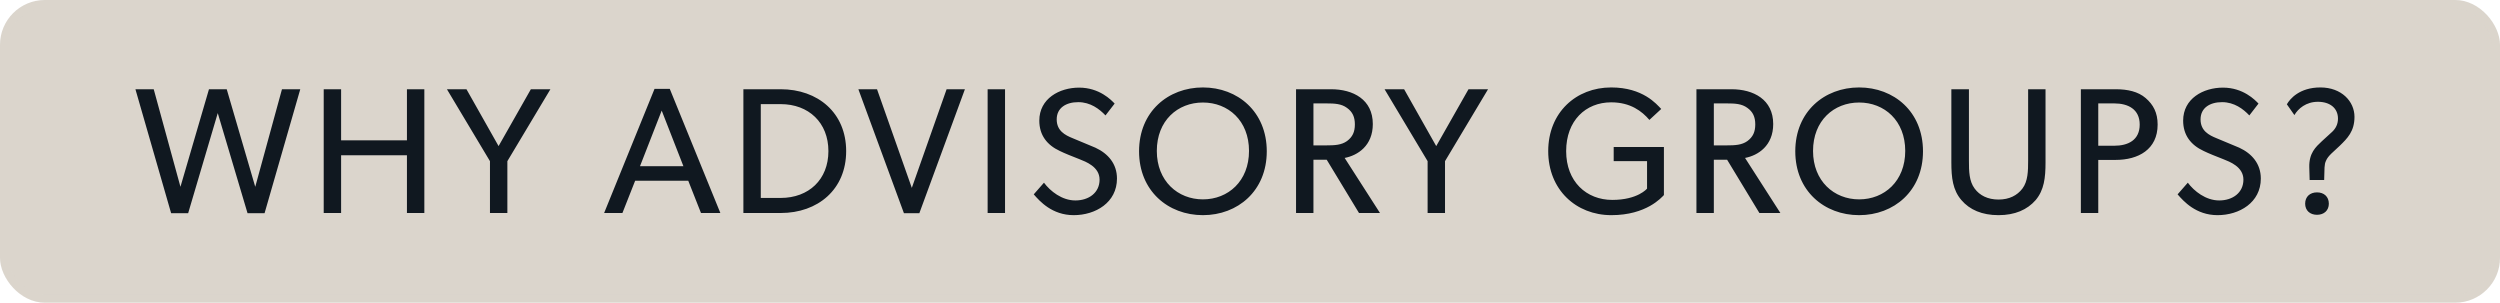
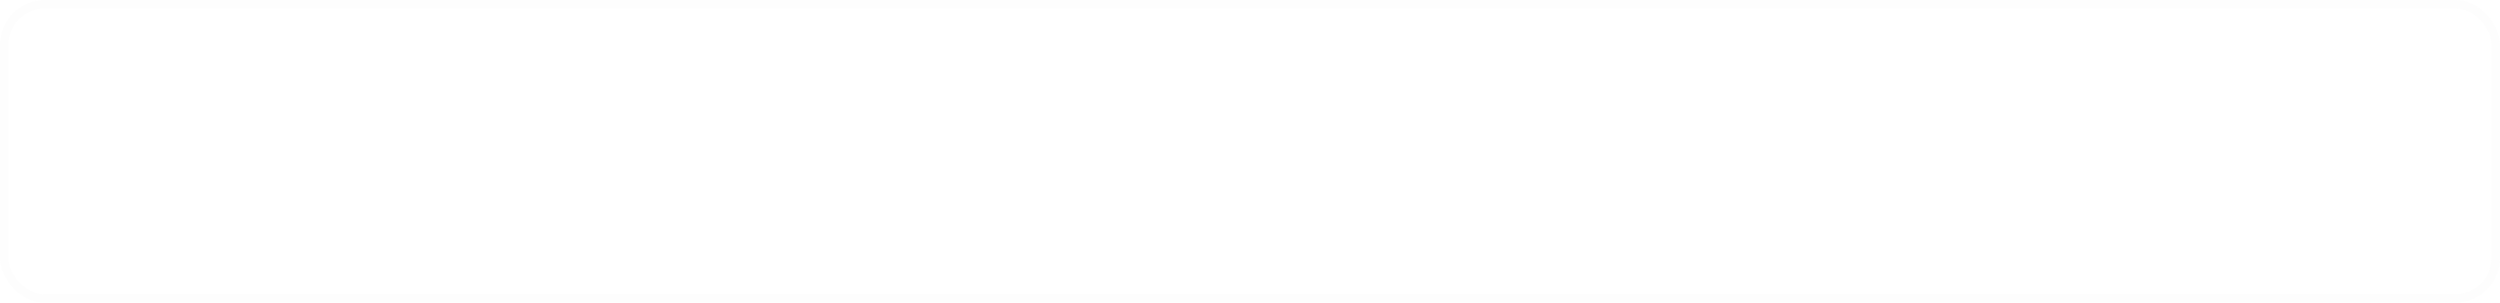
<svg xmlns="http://www.w3.org/2000/svg" width="223" height="27" viewBox="0 0 223 27" fill="none">
-   <rect width="223" height="27" rx="4" fill="#DBD5CC" />
  <rect x="0.375" y="0.375" width="222.25" height="26.25" rx="3.625" stroke="#DBD5CC" stroke-opacity="0.05" stroke-width="0.75" />
-   <path d="M26.784 7.96L23.6 19.016H22.08L19.424 10.088L16.784 19.016H15.264L12.08 7.96H13.712L16.096 16.664L18.64 7.96H20.224L22.768 16.664L25.152 7.96H26.784ZM37.851 19H36.299V13.848H30.427V19H28.875V7.96H30.427V12.52H36.299V7.96H37.851V19ZM49.097 7.96L45.257 14.376V19H43.705V14.376L39.865 7.96H41.609L44.473 13.032L47.353 7.96H49.097ZM64.256 19H62.528L61.392 16.12H56.656L55.52 19H53.888L58.384 7.928H59.744L64.256 19ZM60.96 14.824L59.024 9.864L57.088 14.824H60.96ZM75.478 13.48C75.478 16.904 72.95 19 69.638 19H66.31V7.96H69.638C72.95 7.96 75.478 10.056 75.478 13.48ZM73.894 13.48C73.894 10.936 72.134 9.288 69.638 9.288H67.862V17.656H69.638C72.134 17.656 73.894 16.024 73.894 13.48ZM86.07 7.96L82.006 19.016H80.63L76.566 7.96H78.23L81.334 16.76L84.438 7.96H86.07ZM89.649 19H88.097V7.96H89.649V19ZM99.634 15.928C99.634 18.072 97.714 19.192 95.778 19.192C93.842 19.192 92.738 17.944 92.21 17.336L93.122 16.296C93.682 17.048 94.722 17.88 95.922 17.88C97.122 17.88 98.082 17.192 98.082 16.024C98.082 14.872 96.85 14.424 96.29 14.2C95.714 13.976 94.946 13.672 94.53 13.464C93.394 12.936 92.706 12.056 92.706 10.76C92.706 8.792 94.498 7.816 96.258 7.816C98.066 7.816 99.122 8.92 99.426 9.24L98.61 10.296C98.066 9.72 97.266 9.112 96.178 9.112C95.09 9.112 94.258 9.624 94.258 10.648C94.258 11.672 95.01 12.056 95.682 12.328L97.714 13.176C98.85 13.704 99.634 14.616 99.634 15.928ZM112.996 13.496C112.996 17.032 110.404 19.192 107.3 19.192C104.196 19.192 101.604 17.032 101.604 13.496C101.604 9.96 104.196 7.8 107.3 7.8C110.404 7.8 112.996 9.96 112.996 13.496ZM111.412 13.464C111.412 10.76 109.556 9.144 107.3 9.144C105.044 9.144 103.188 10.76 103.188 13.464C103.188 16.152 105.06 17.784 107.3 17.784C109.556 17.784 111.412 16.152 111.412 13.464ZM123.095 19H121.223L118.343 14.248H117.159V19H115.607V7.96H118.727C120.695 7.96 122.455 8.872 122.455 11.064C122.455 13 121.111 13.864 119.943 14.088L123.095 19ZM120.855 11.096C120.855 10.44 120.647 9.976 120.151 9.624C119.655 9.256 119.063 9.224 118.295 9.224H117.159V12.968H118.295C119.063 12.968 119.655 12.936 120.151 12.584C120.647 12.216 120.855 11.768 120.855 11.096ZM132.735 7.96L128.895 14.376V19H127.343V14.376L123.503 7.96H125.247L128.111 13.032L130.991 7.96H132.735ZM148.421 17.4C148.213 17.608 146.869 19.192 143.733 19.192C140.581 19.192 138.101 16.92 138.101 13.48C138.101 10.04 140.581 7.8 143.717 7.8C146.549 7.8 147.765 9.288 148.181 9.72L147.125 10.696C146.469 9.928 145.445 9.128 143.717 9.128C141.445 9.128 139.701 10.76 139.701 13.48C139.701 16.2 141.509 17.832 143.813 17.832C146.101 17.832 146.917 16.824 146.917 16.824V14.376H143.941V13.112H148.421V17.4ZM158.81 19H156.938L154.058 14.248H152.874V19H151.322V7.96H154.442C156.41 7.96 158.17 8.872 158.17 11.064C158.17 13 156.826 13.864 155.658 14.088L158.81 19ZM156.57 11.096C156.57 10.44 156.362 9.976 155.866 9.624C155.37 9.256 154.778 9.224 154.01 9.224H152.874V12.968H154.01C154.778 12.968 155.37 12.936 155.866 12.584C156.362 12.216 156.57 11.768 156.57 11.096ZM171.531 13.496C171.531 17.032 168.939 19.192 165.835 19.192C162.731 19.192 160.139 17.032 160.139 13.496C160.139 9.96 162.731 7.8 165.835 7.8C168.939 7.8 171.531 9.96 171.531 13.496ZM169.947 13.464C169.947 10.76 168.091 9.144 165.835 9.144C163.579 9.144 161.723 10.76 161.723 13.464C161.723 16.152 163.595 17.784 165.835 17.784C168.091 17.784 169.947 16.152 169.947 13.464ZM182.461 14.488C182.461 15.864 182.333 16.952 181.581 17.848C180.829 18.712 179.725 19.192 178.269 19.192C176.797 19.192 175.693 18.712 174.957 17.848C174.189 16.952 174.061 15.864 174.061 14.488V7.96H175.629V14.344C175.629 15.272 175.645 16.168 176.141 16.824C176.589 17.432 177.309 17.8 178.269 17.8C179.229 17.8 179.933 17.432 180.397 16.824C180.893 16.168 180.909 15.256 180.909 14.344V7.96H182.461V14.488ZM192.461 11.112C192.461 13.336 190.733 14.264 188.717 14.264H187.165V19H185.613V7.96H188.717C189.789 7.96 190.717 8.168 191.389 8.744C192.077 9.336 192.461 10.056 192.461 11.112ZM190.861 11.112C190.861 9.736 189.821 9.224 188.589 9.224H187.165V13H188.589C189.821 13 190.861 12.504 190.861 11.112ZM201.665 15.928C201.665 18.072 199.745 19.192 197.809 19.192C195.873 19.192 194.769 17.944 194.241 17.336L195.153 16.296C195.713 17.048 196.753 17.88 197.953 17.88C199.153 17.88 200.113 17.192 200.113 16.024C200.113 14.872 198.881 14.424 198.321 14.2C197.745 13.976 196.977 13.672 196.561 13.464C195.425 12.936 194.737 12.056 194.737 10.76C194.737 8.792 196.529 7.816 198.289 7.816C200.097 7.816 201.153 8.92 201.457 9.24L200.641 10.296C200.097 9.72 199.297 9.112 198.209 9.112C197.121 9.112 196.289 9.624 196.289 10.648C196.289 11.672 197.041 12.056 197.713 12.328L199.745 13.176C200.881 13.704 201.665 14.616 201.665 15.928ZM210.02 10.424C210.02 11.72 209.38 12.344 208.708 13C208.148 13.544 207.668 13.88 207.476 14.344C207.396 14.52 207.364 14.68 207.348 14.936L207.316 16.056H206.02L205.988 14.92C205.956 13.656 206.564 13.112 207.108 12.6L208.036 11.752C208.34 11.464 208.548 11.08 208.548 10.584C208.548 9.64 207.828 9.08 206.756 9.08C205.7 9.08 204.996 9.688 204.66 10.264L203.988 9.304C204.26 8.824 205.108 7.8 206.98 7.8C208.868 7.8 210.02 9.048 210.02 10.424ZM207.732 18.168C207.732 18.776 207.3 19.16 206.676 19.16C206.052 19.16 205.62 18.776 205.62 18.168C205.62 17.544 206.052 17.16 206.676 17.16C207.3 17.16 207.732 17.544 207.732 18.168Z" fill="#101820" />
</svg>